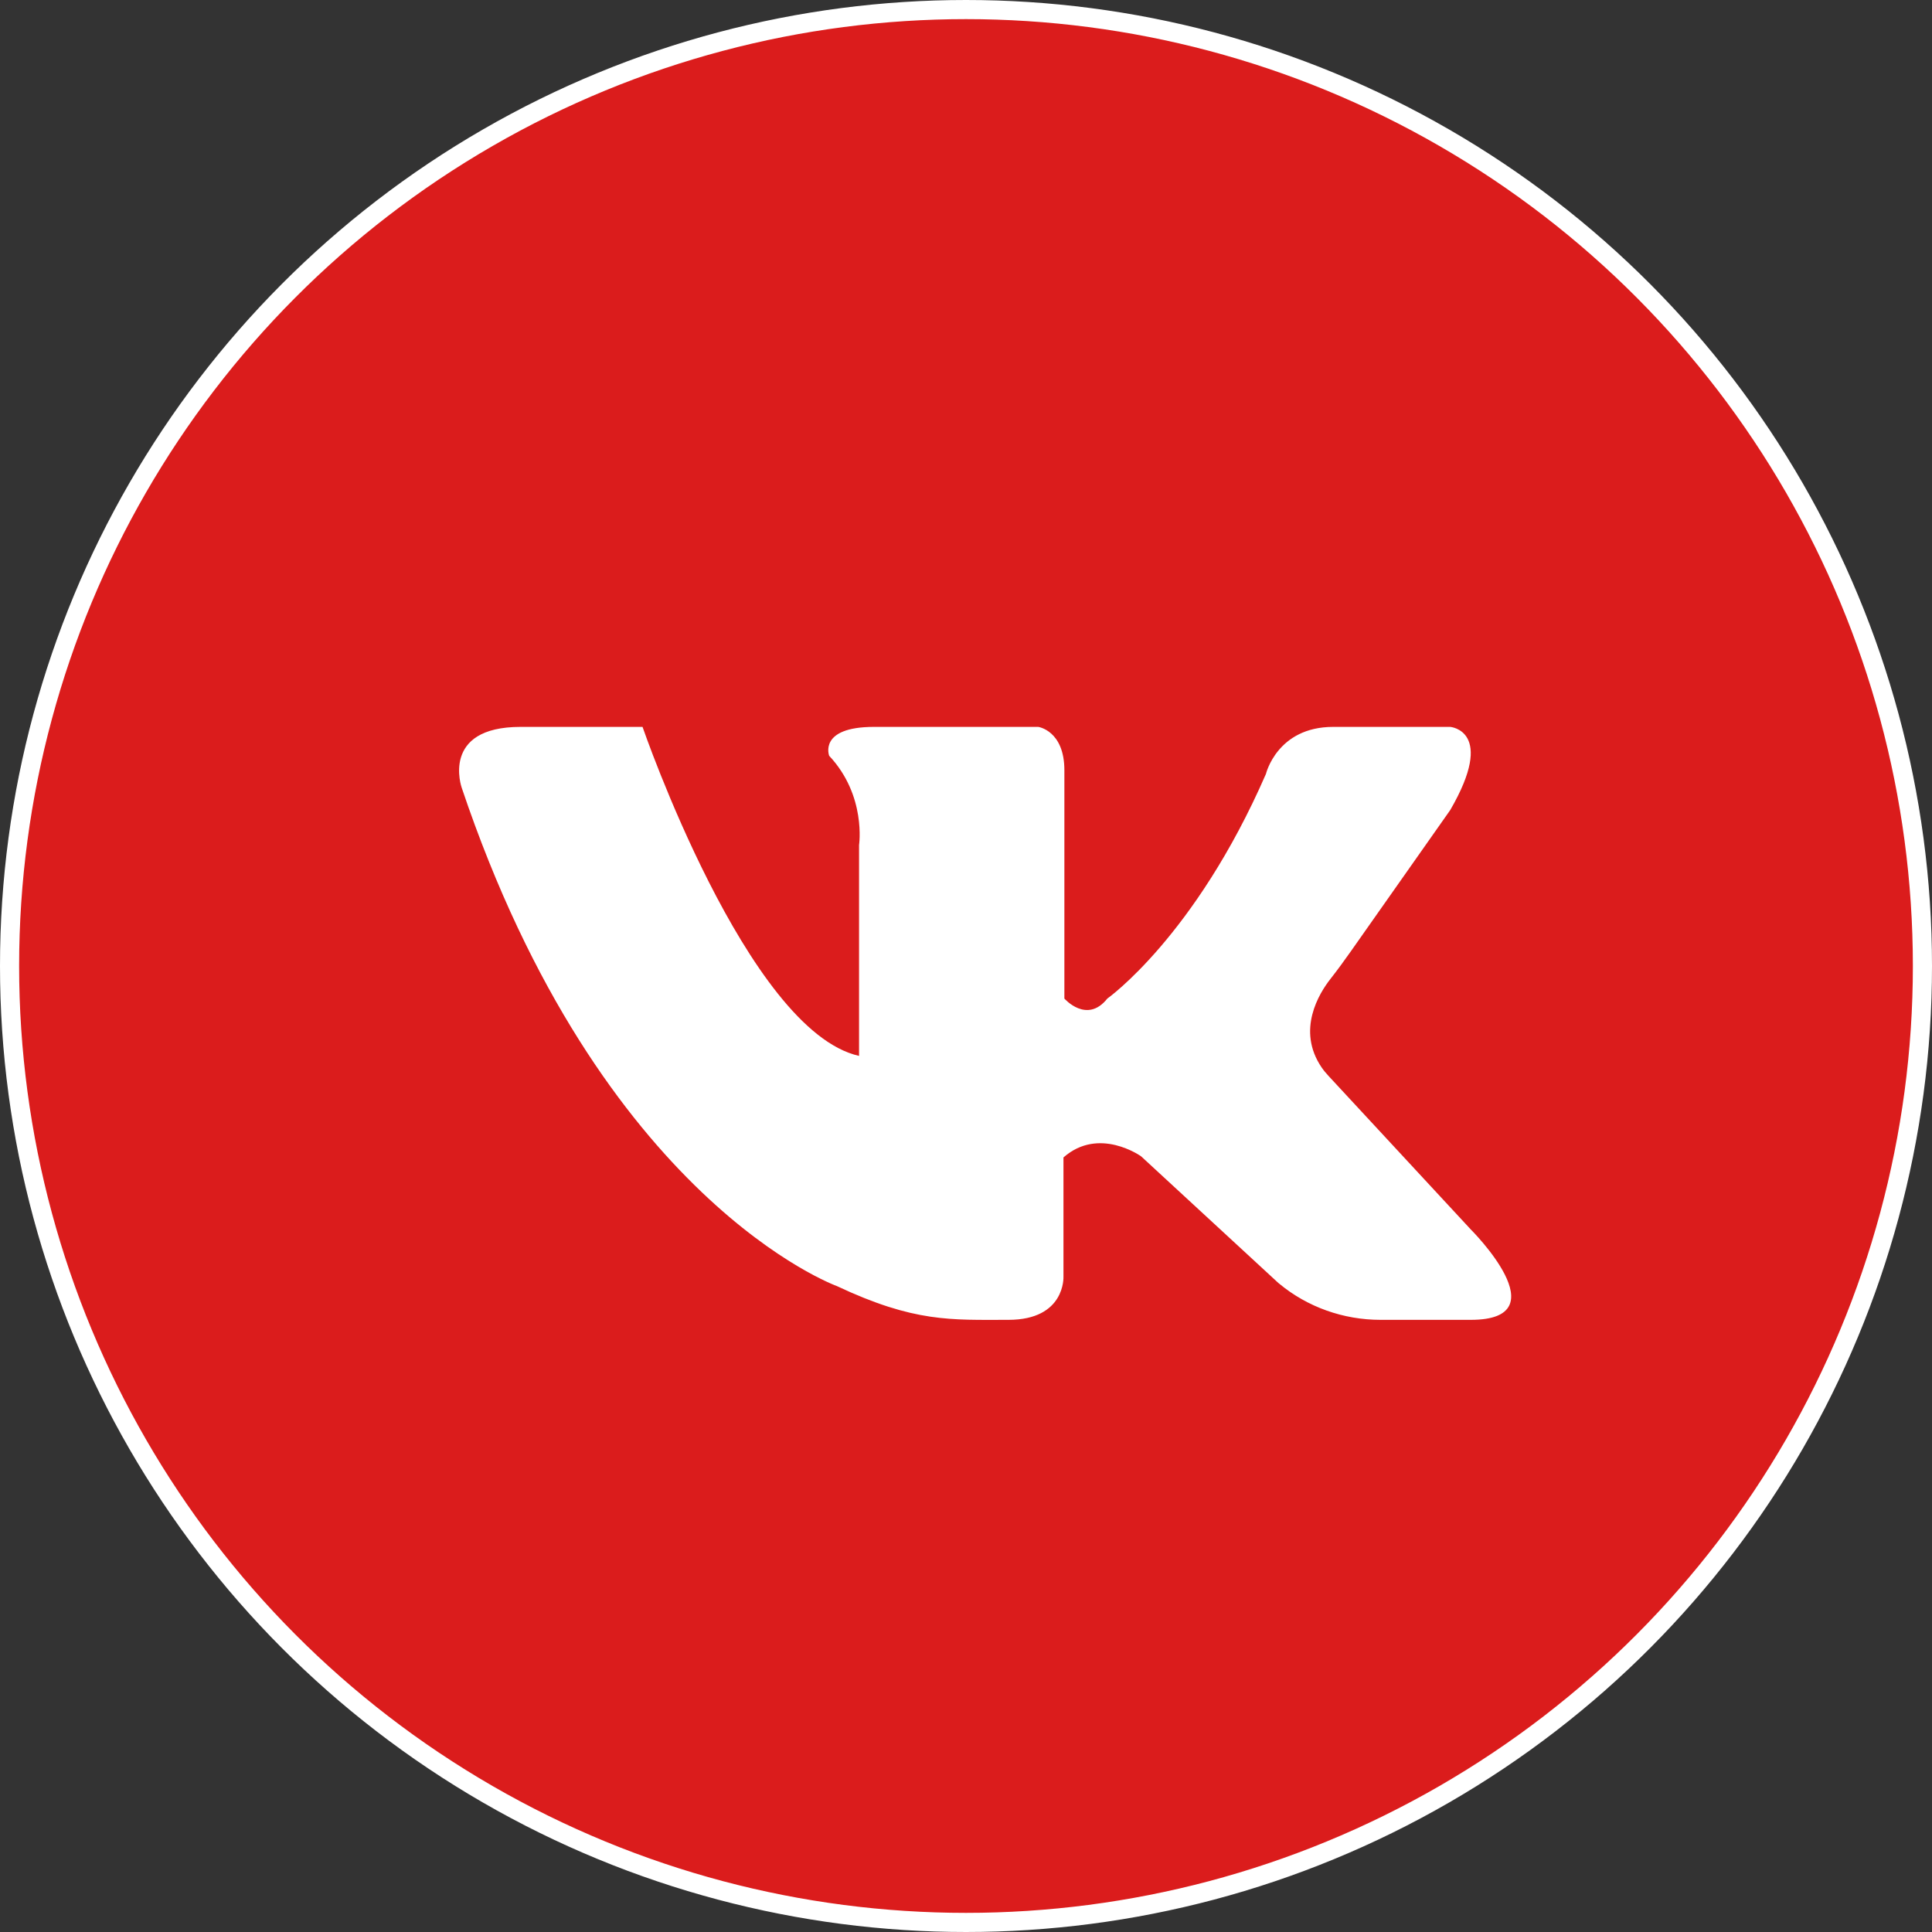
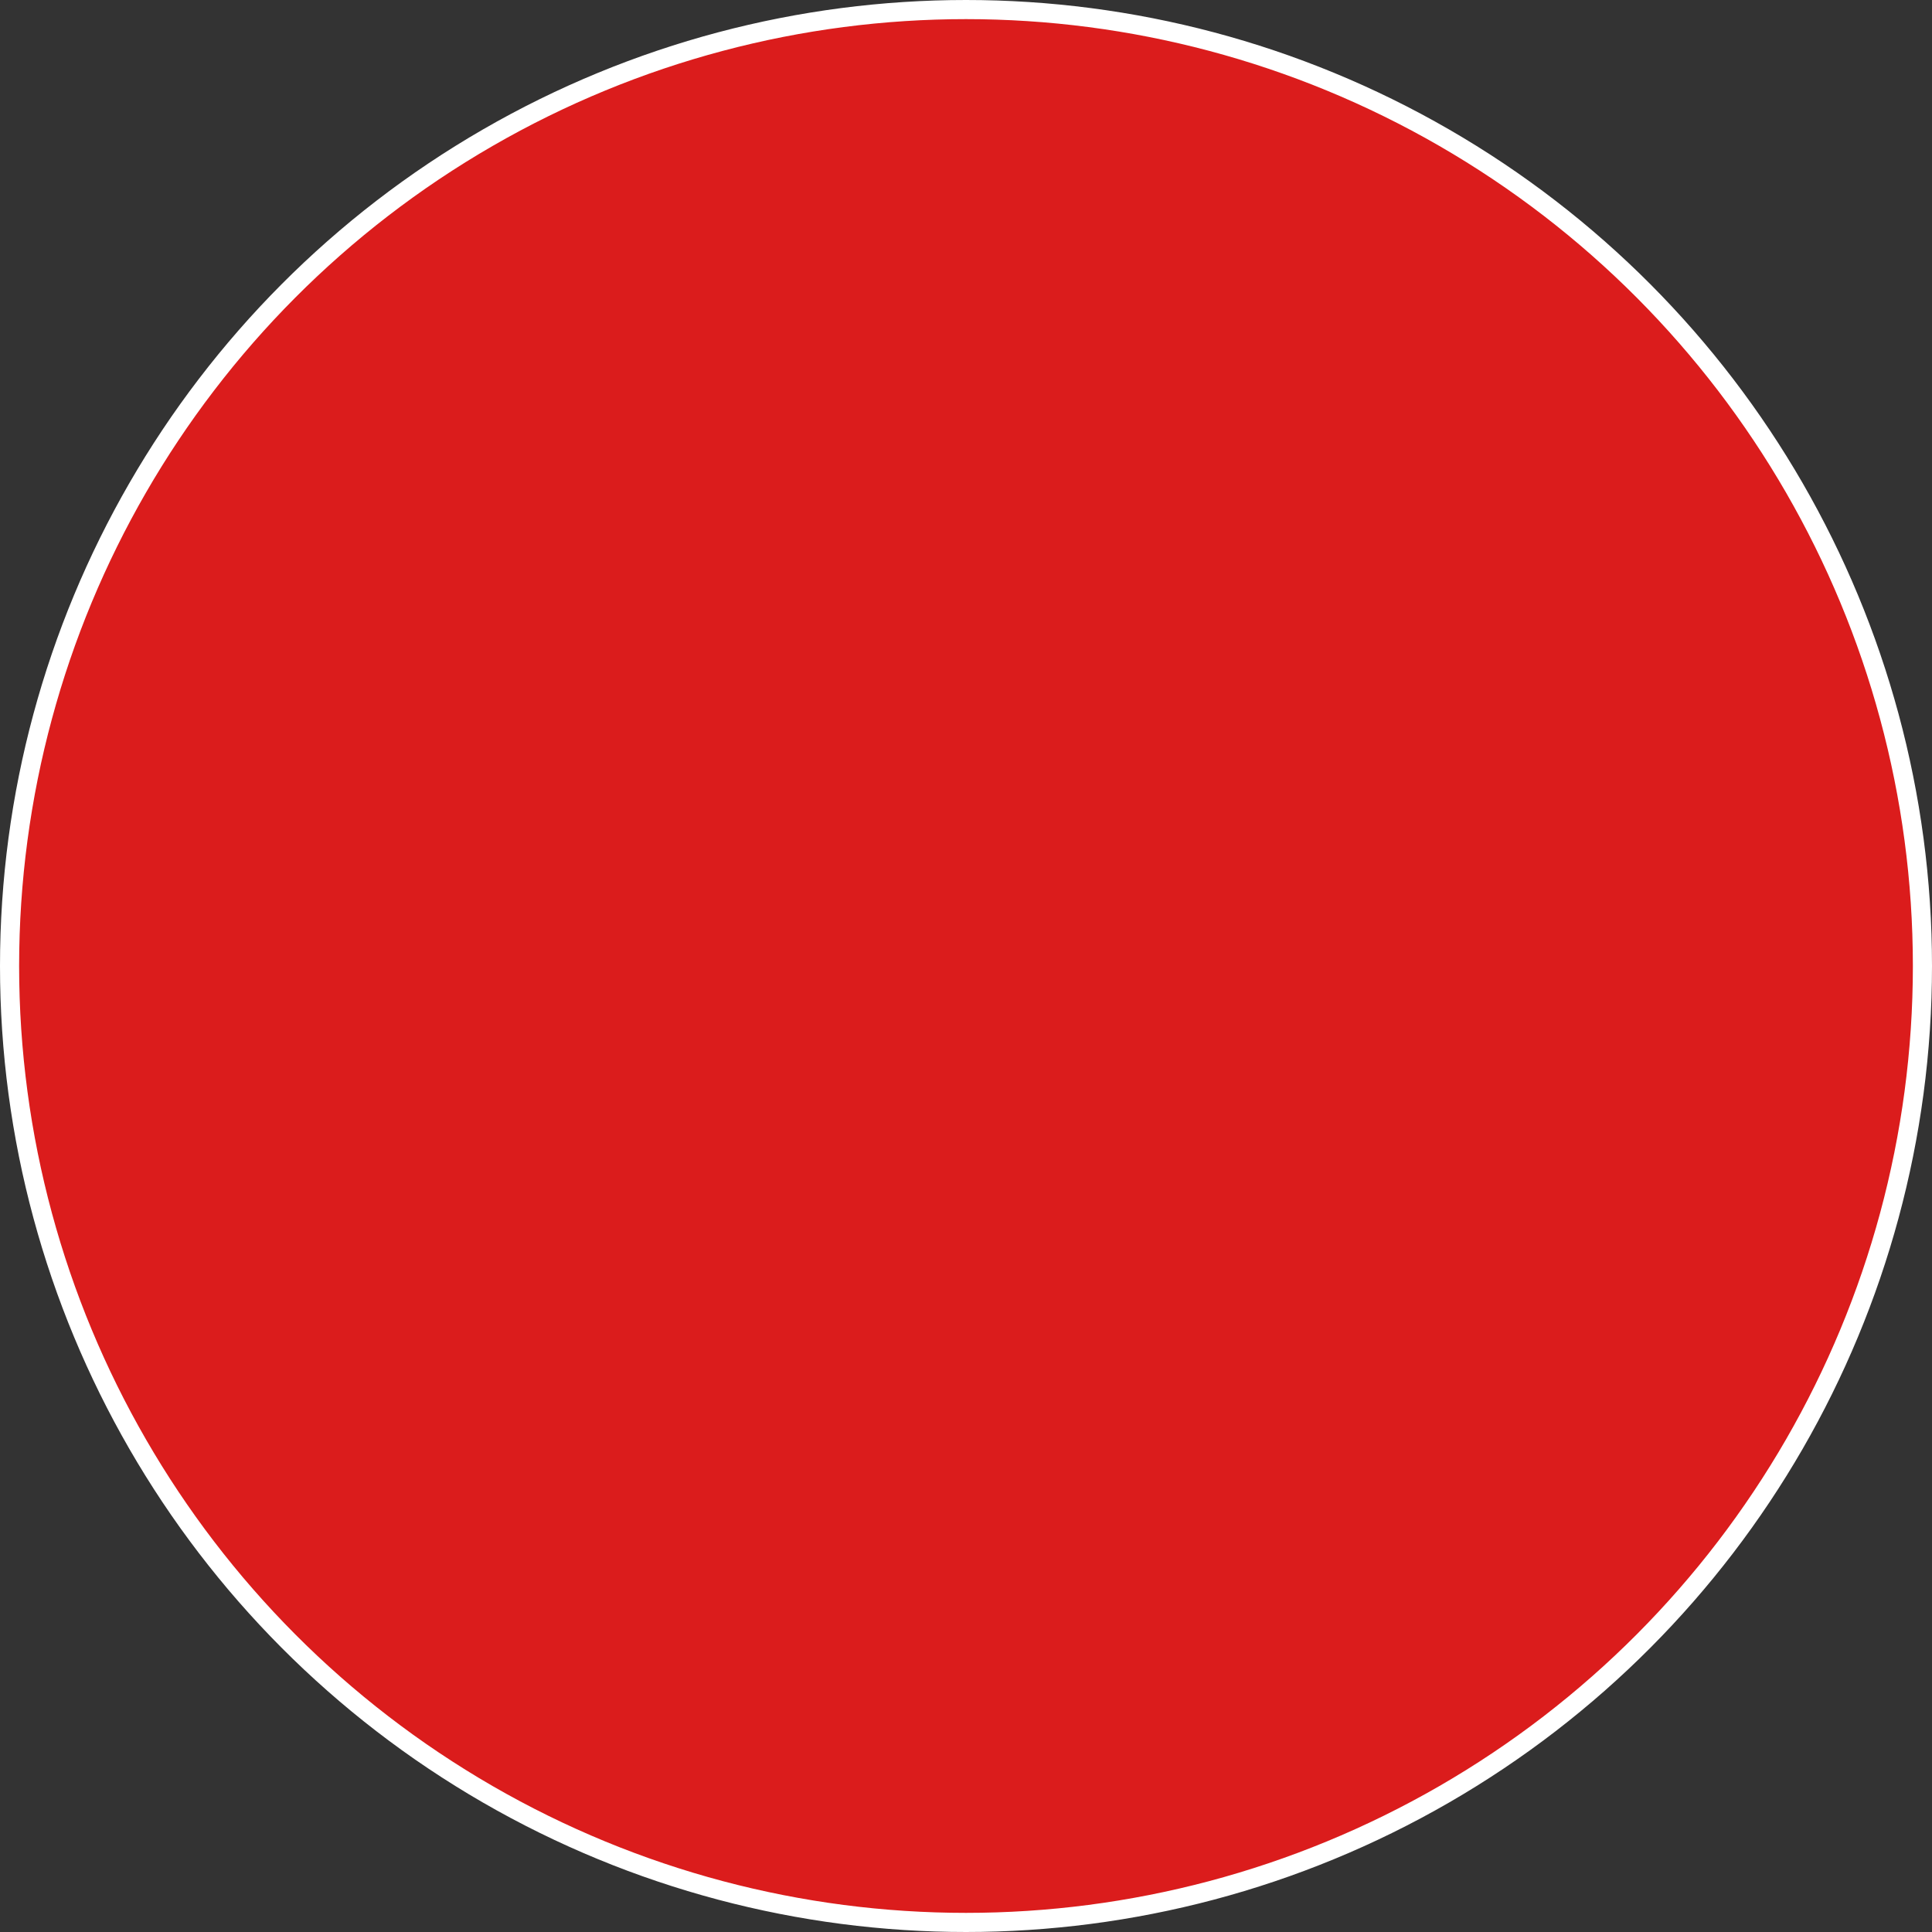
<svg xmlns="http://www.w3.org/2000/svg" width="101" height="101" viewBox="0 0 101 101" fill="none">
  <rect x="0" y="0" width="101" height="101" fill="#333333" stroke="none" />
  <circle cx="50.5" cy="50.5" r="50" fill="#DB1C1C" stroke="white" />
-   <path d="M27.213 38H33.59C33.59 38 39.055 53.877 44.909 55.2V44.176C44.909 44.176 45.3 41.591 43.348 39.512C43.348 39.512 42.763 38 45.69 38H54.277C54.277 38 55.643 38.189 55.643 40.268V52.202C55.643 52.202 56.818 53.551 57.889 52.202C57.889 52.202 62.473 48.963 66.181 40.457C66.181 40.457 66.766 38 69.694 38H75.815C75.815 38 78.228 38.189 75.815 42.347L70.616 49.736C70.273 50.223 69.922 50.705 69.554 51.174C68.968 51.919 67.758 53.854 69.096 55.81C69.205 55.969 69.331 56.117 69.463 56.259L76.888 64.272C76.888 64.272 81.64 68.998 76.888 68.998H72.169C70.229 68.998 68.351 68.331 66.877 67.109C66.86 67.095 66.842 67.081 66.825 67.067L59.658 60.453C59.658 60.453 57.457 58.868 55.595 60.508V66.739C55.595 66.739 55.708 68.998 52.717 68.998C49.726 68.998 47.807 69.143 43.744 67.23C43.744 67.23 31.415 62.788 24.137 41.181C24.137 41.181 23.011 38 27.213 38Z" fill="white" />
</svg>